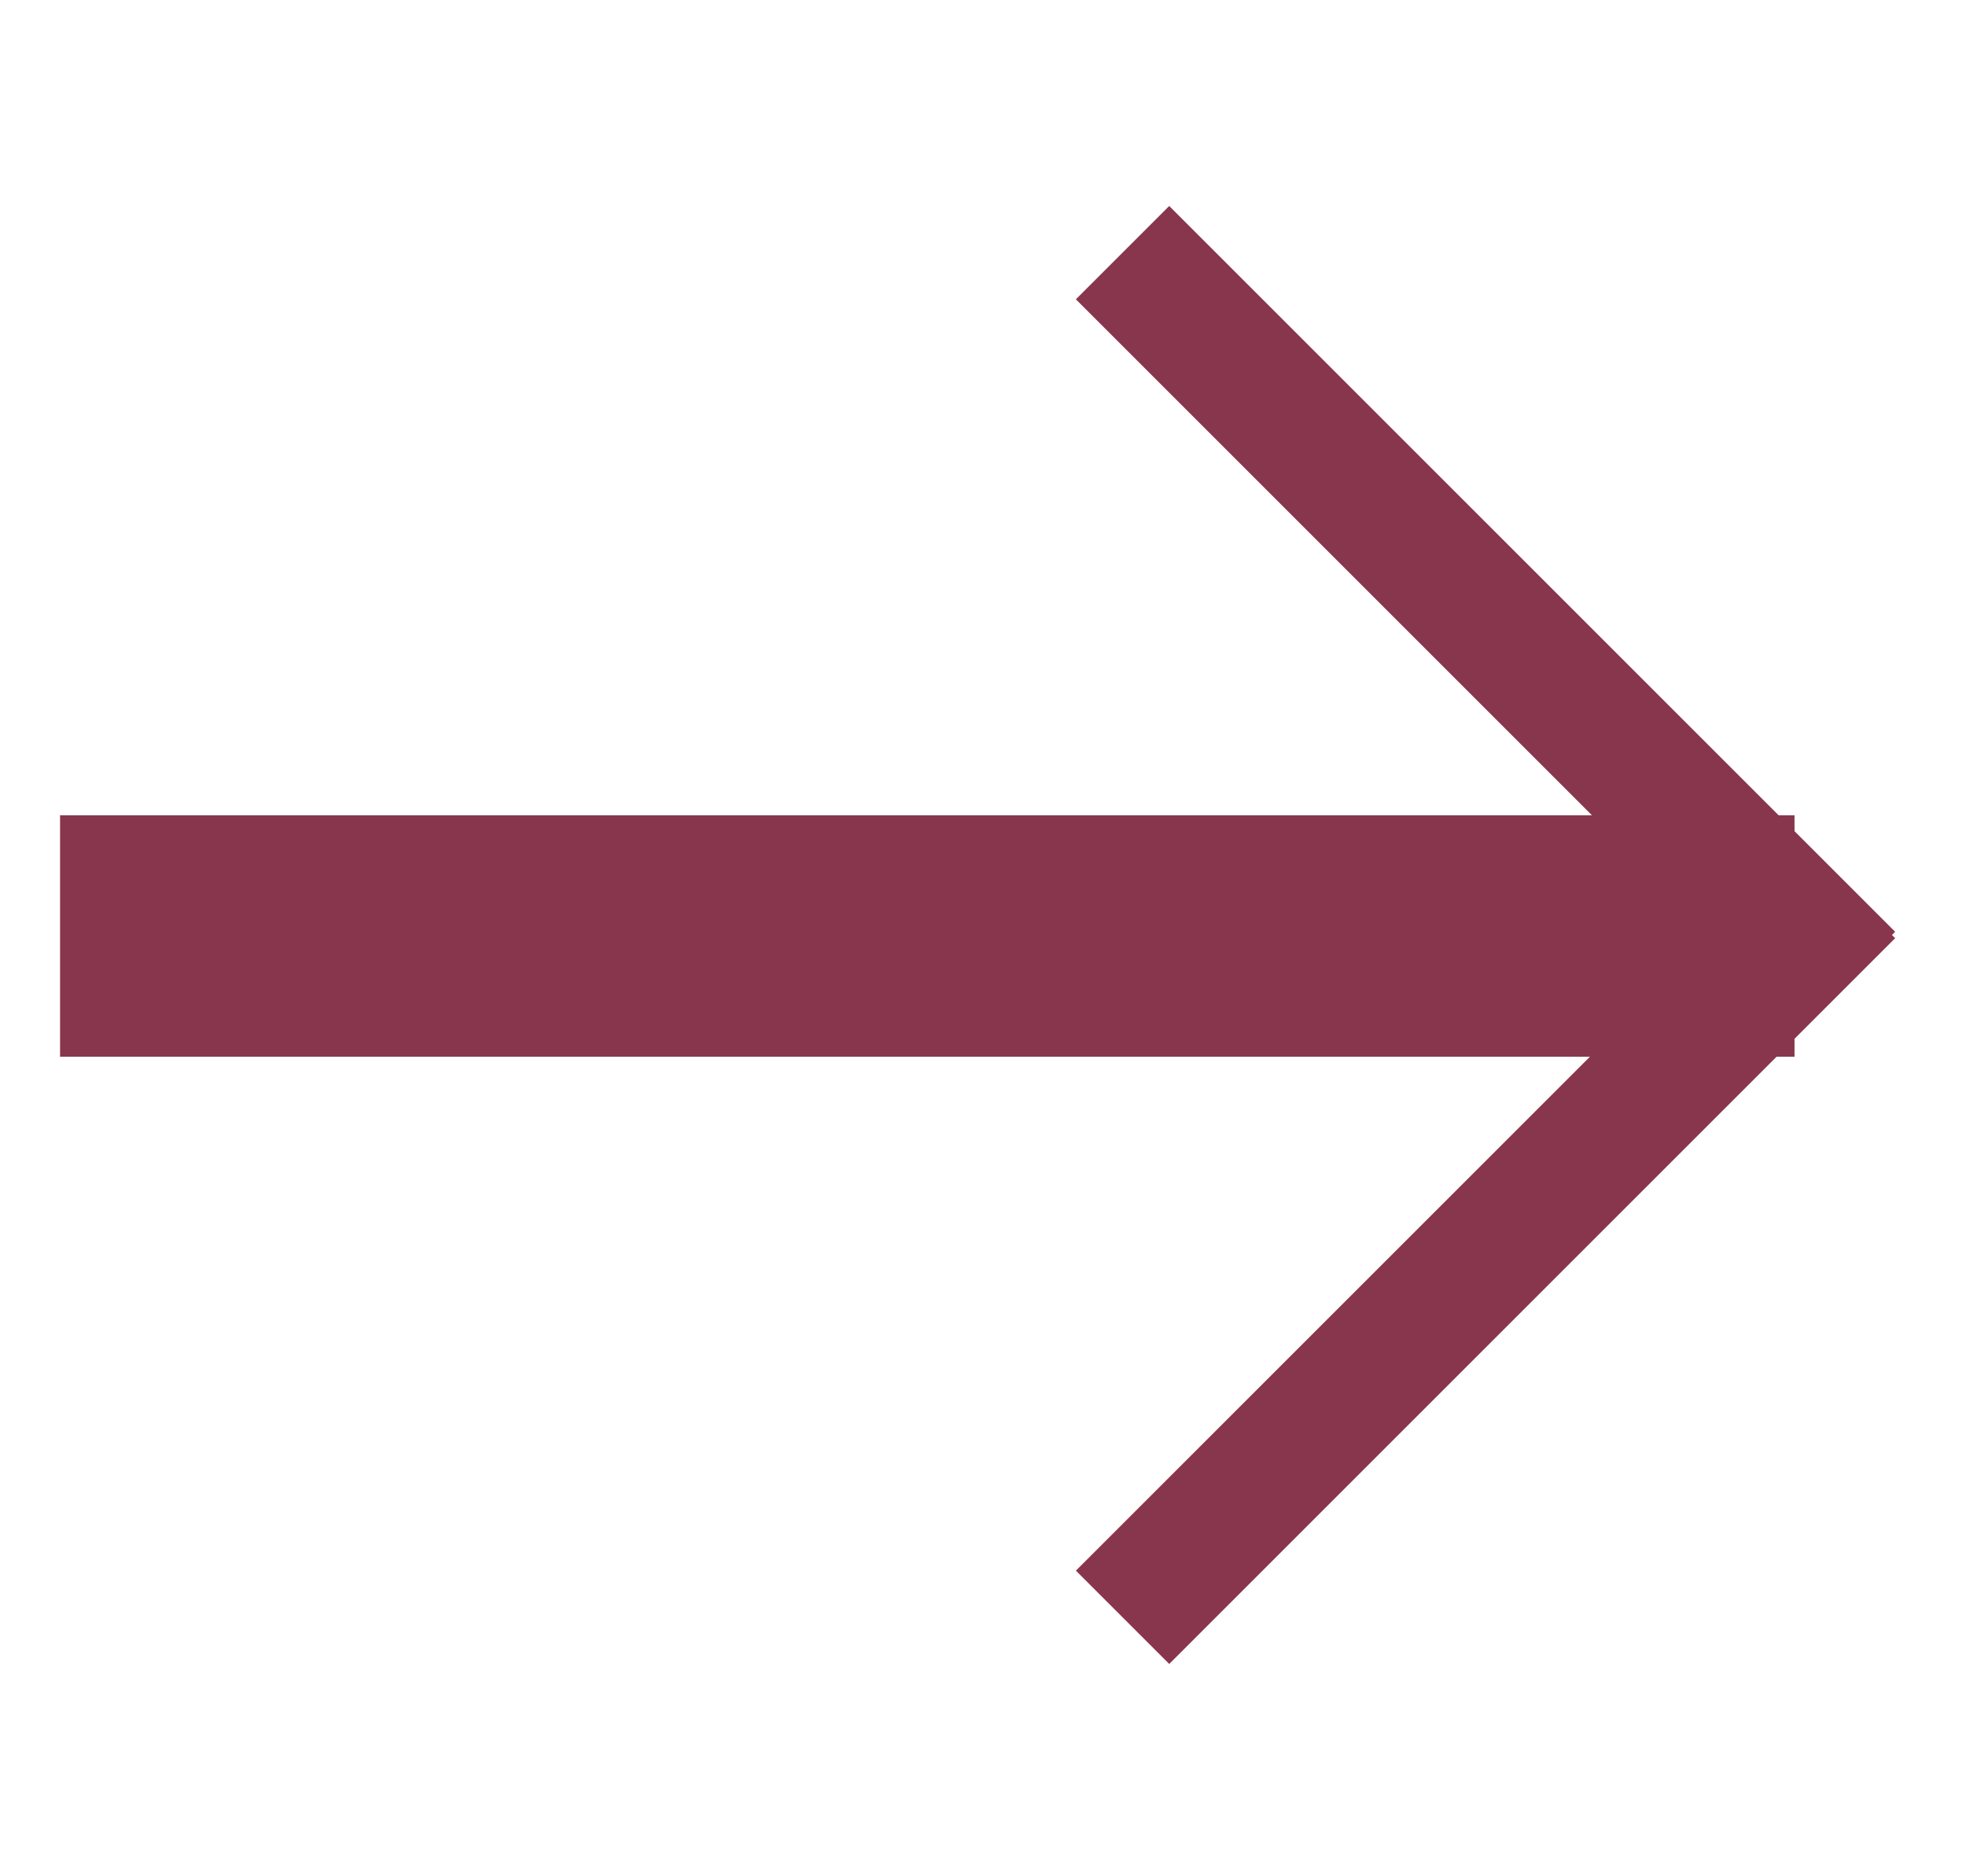
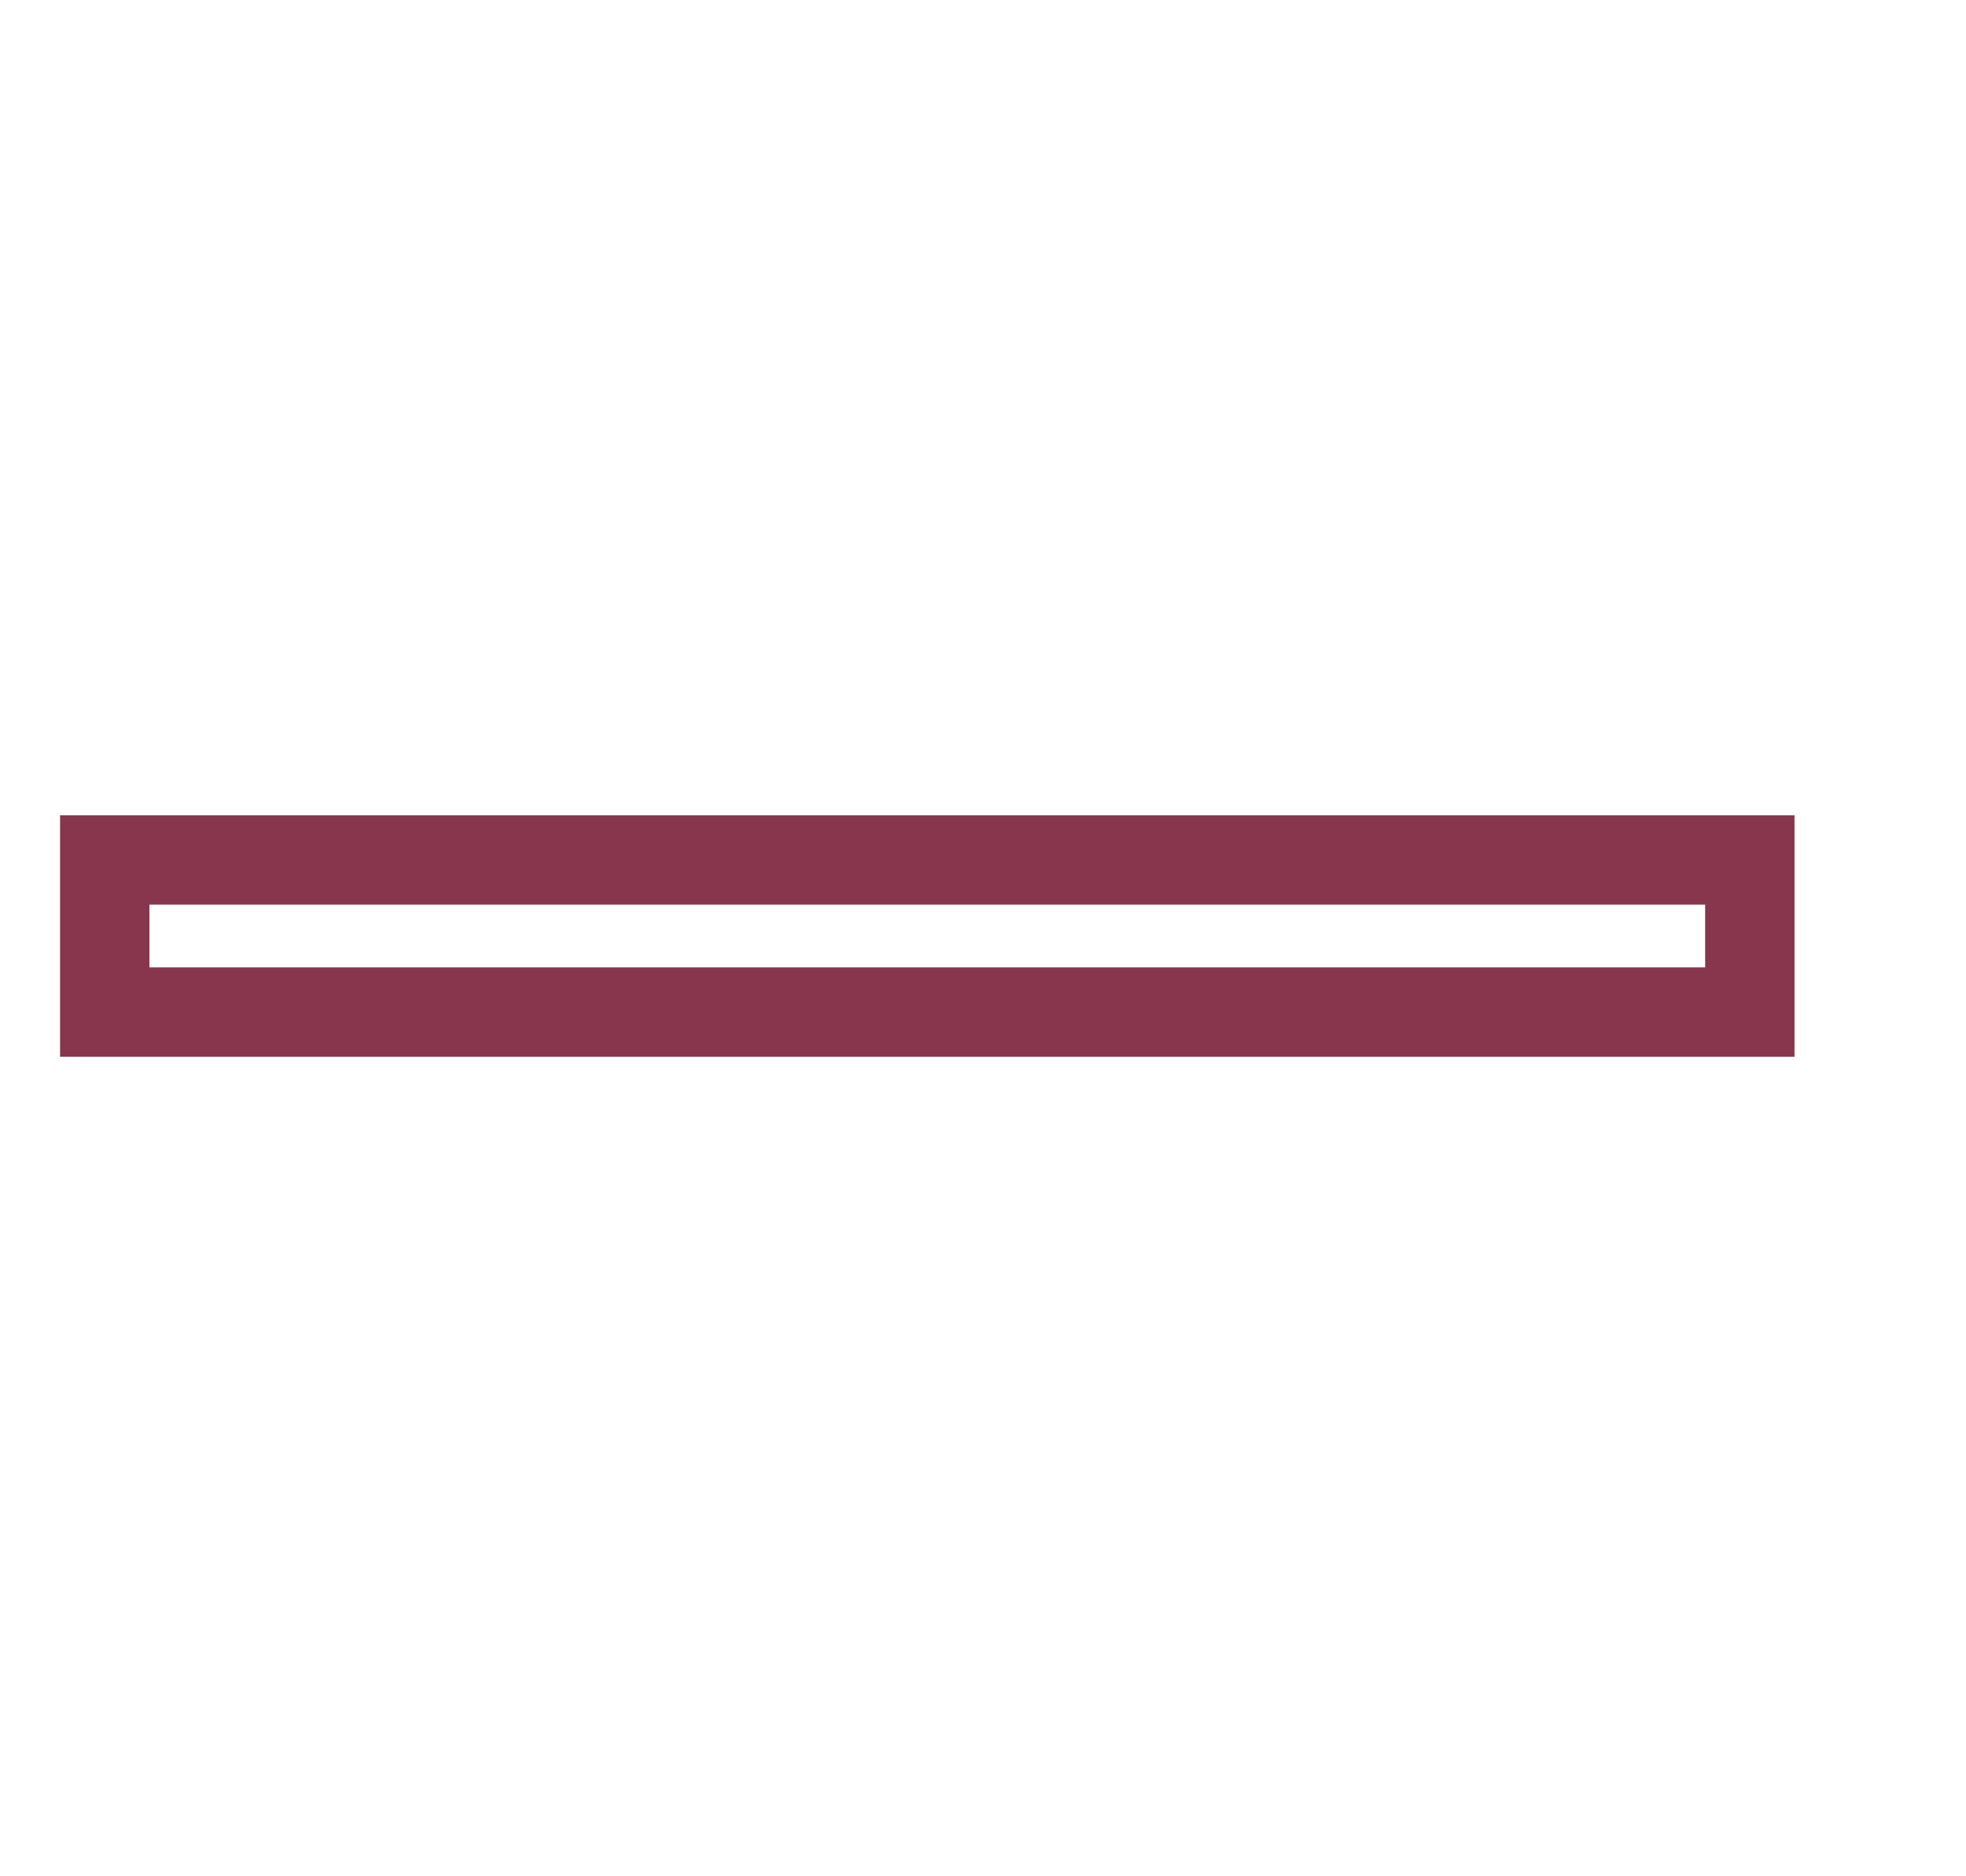
<svg xmlns="http://www.w3.org/2000/svg" width="22" height="21" viewBox="0 0 22 21" fill="none">
-   <rect x="13.084" y="18.27" width="0.977" height="10.988" transform="rotate(-135 13.084 18.27)" fill="#88364D" stroke="#88364D" stroke-width="0.5" />
-   <rect x="12.393" y="3.35" width="0.977" height="10.988" transform="rotate(-45 12.393 3.35)" fill="#88364D" stroke="#88364D" stroke-width="0.5" />
-   <rect x="1.172" y="9.625" width="18.409" height="1.702" fill="#88364D" />
  <rect x="1.172" y="9.625" width="18.409" height="1.702" stroke="#88364D" />
</svg>